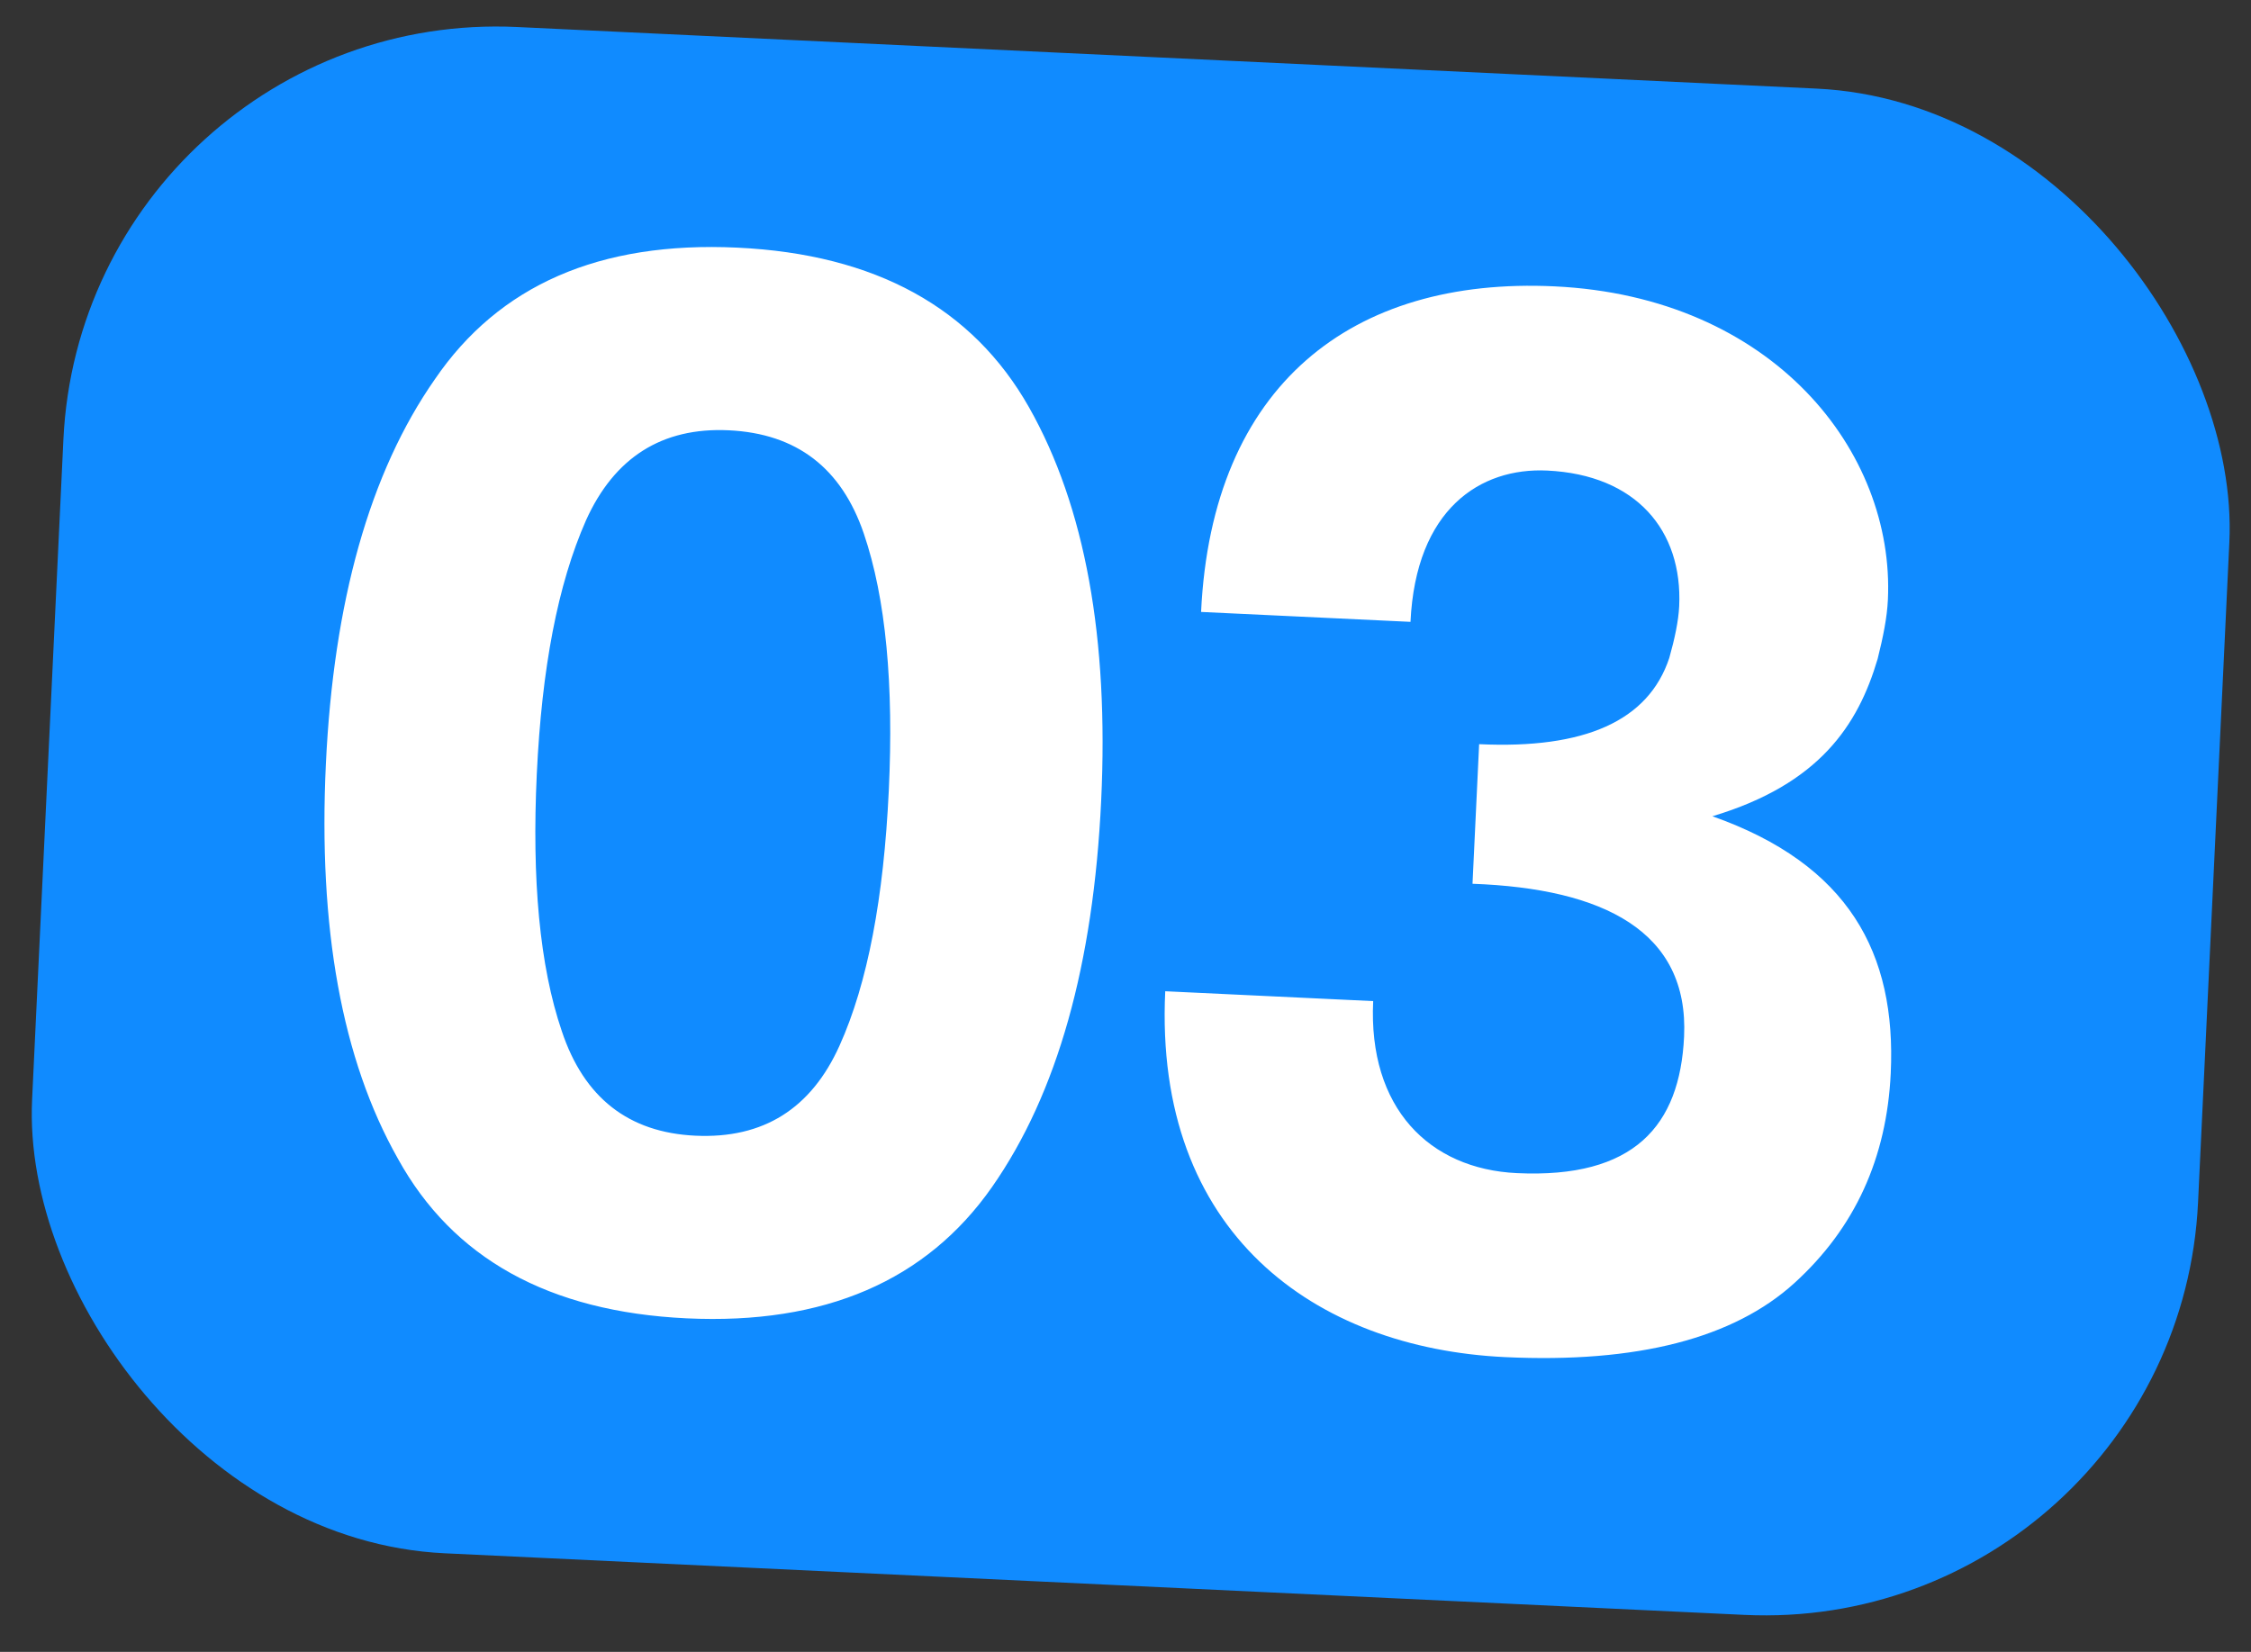
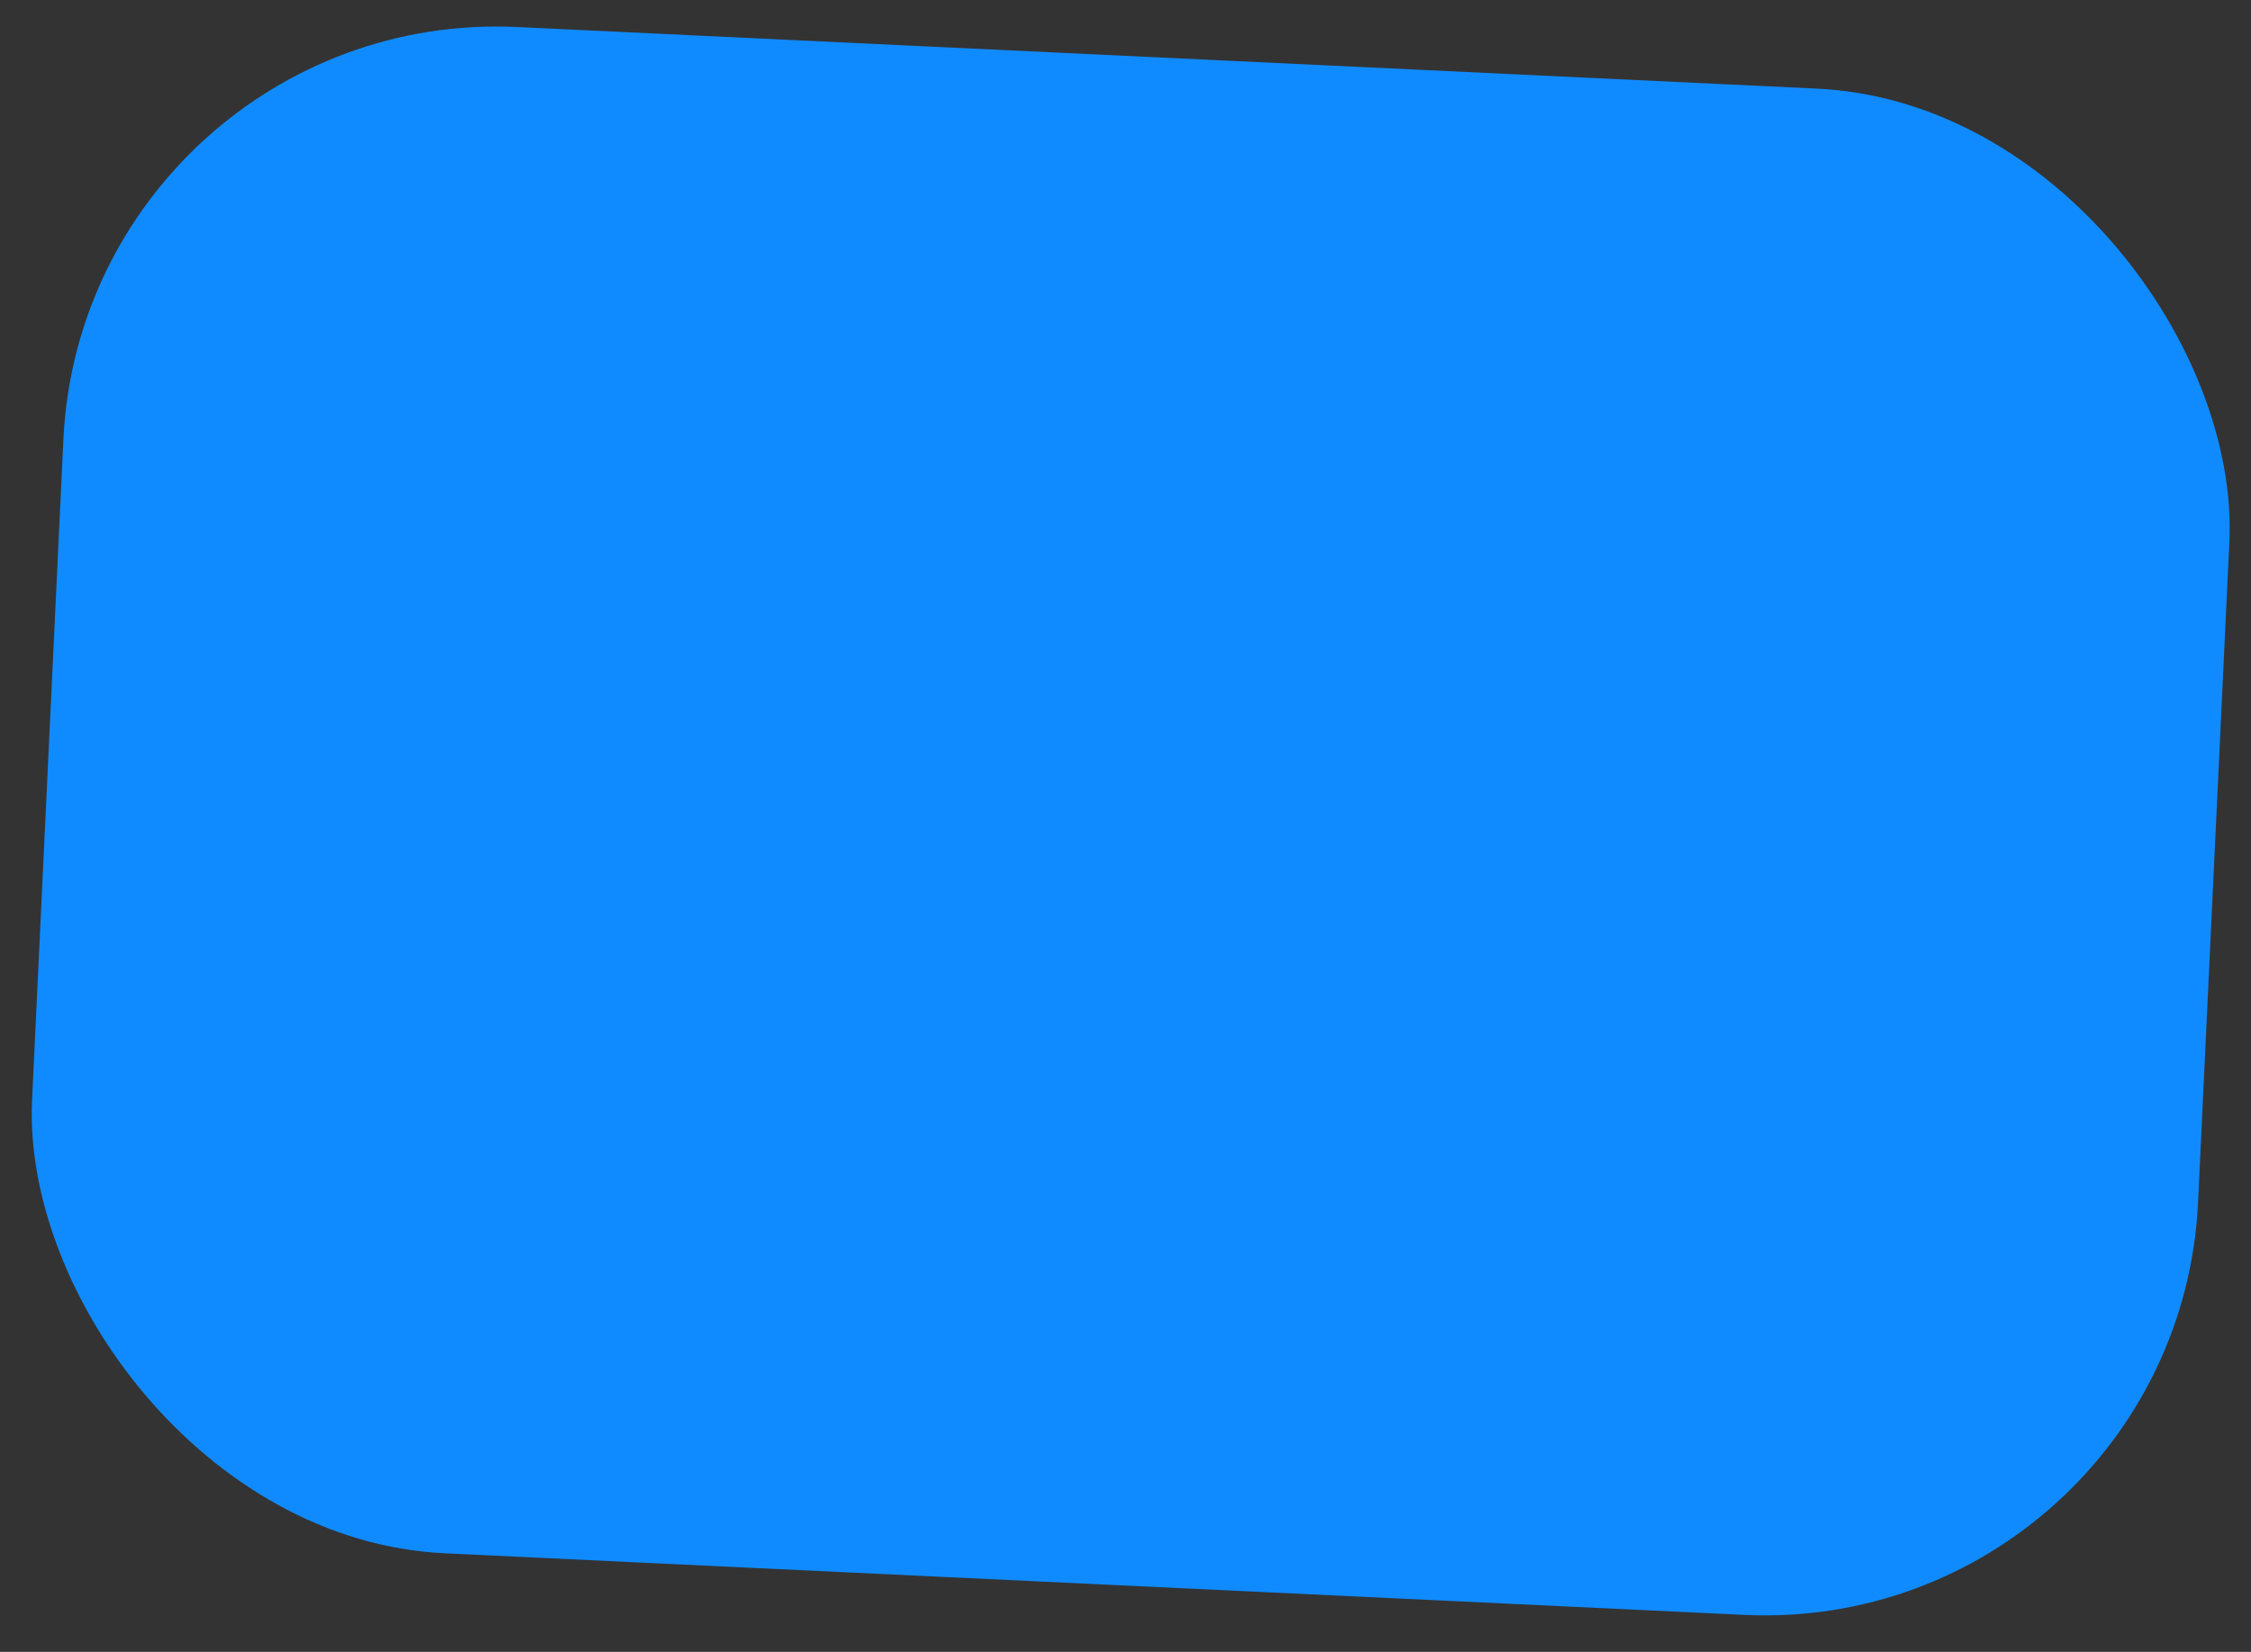
<svg xmlns="http://www.w3.org/2000/svg" width="109" height="80" viewBox="0 0 109 80" fill="none">
  <rect x="0" y="0" width="109" height="80" fill="#333333" stroke="none" />
  <rect x="4.064" y="0.314" width="105" height="74" rx="21" transform="rotate(2.714 4.064 0.314)" fill="#108BFF" />
-   <path d="M15.78 36.997C16.152 29.158 17.89 22.898 21.061 18.363C24.159 13.824 29.018 11.676 35.706 11.993C42.395 12.31 47.101 14.912 49.828 19.726C52.555 24.541 53.694 30.938 53.322 38.777C52.947 46.688 51.209 52.949 48.039 57.484C44.868 62.019 39.937 64.164 33.249 63.847C26.56 63.53 21.926 60.931 19.271 56.12C16.544 51.306 15.405 44.909 15.78 36.997ZM25.993 37.481C25.751 42.588 26.128 46.786 27.204 49.937C28.277 53.159 30.432 54.847 33.668 55.001C36.976 55.157 39.281 53.681 40.65 50.646C42.019 47.612 42.792 43.468 43.038 38.289C43.28 33.183 42.902 28.985 41.826 25.834C40.75 22.683 38.596 20.996 35.287 20.839C32.051 20.686 29.746 22.162 28.377 25.197C27.005 28.303 26.235 32.375 25.993 37.481ZM71.303 42.801L71.624 36.04C76.73 36.282 79.822 34.915 80.832 31.863C81.092 30.939 81.276 30.082 81.311 29.363C81.484 25.695 79.234 22.994 74.919 22.789C71.682 22.636 68.559 24.65 68.3 30.116L58.16 29.636C58.681 18.632 65.488 13.404 75.269 13.868C85.841 14.369 91.758 21.858 91.417 29.049C91.376 29.912 91.188 30.841 90.921 31.909C89.976 35.108 88.111 37.975 82.919 39.531C89.512 41.862 91.832 46.152 91.555 51.978C91.361 56.077 89.831 59.464 86.893 62.136C83.955 64.808 79.284 66.028 72.884 65.725C63.678 65.289 55.868 59.729 56.424 48.006L66.493 48.483C66.247 53.661 69.207 56.613 73.45 56.814C79.132 57.083 81.344 54.521 81.548 50.206C81.79 45.1 77.635 43.029 71.303 42.801Z" fill="white" />
</svg>